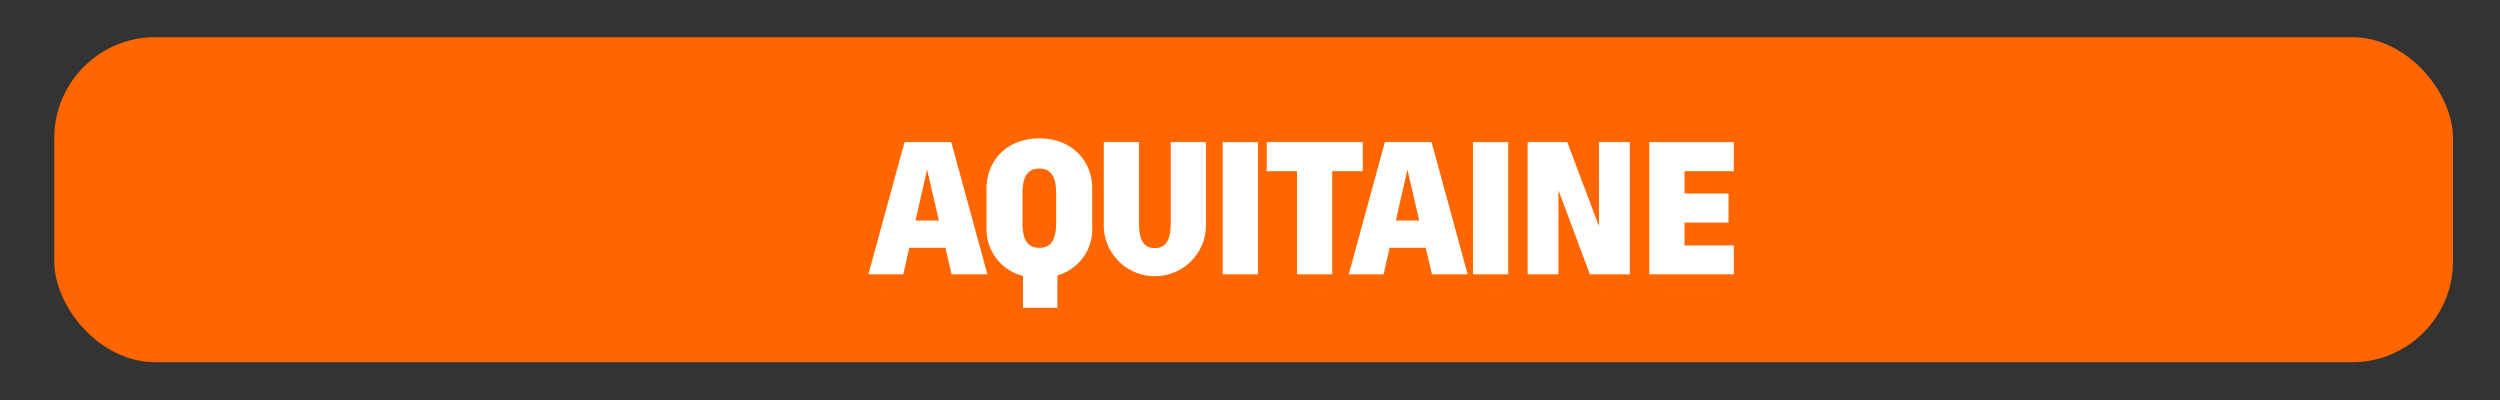
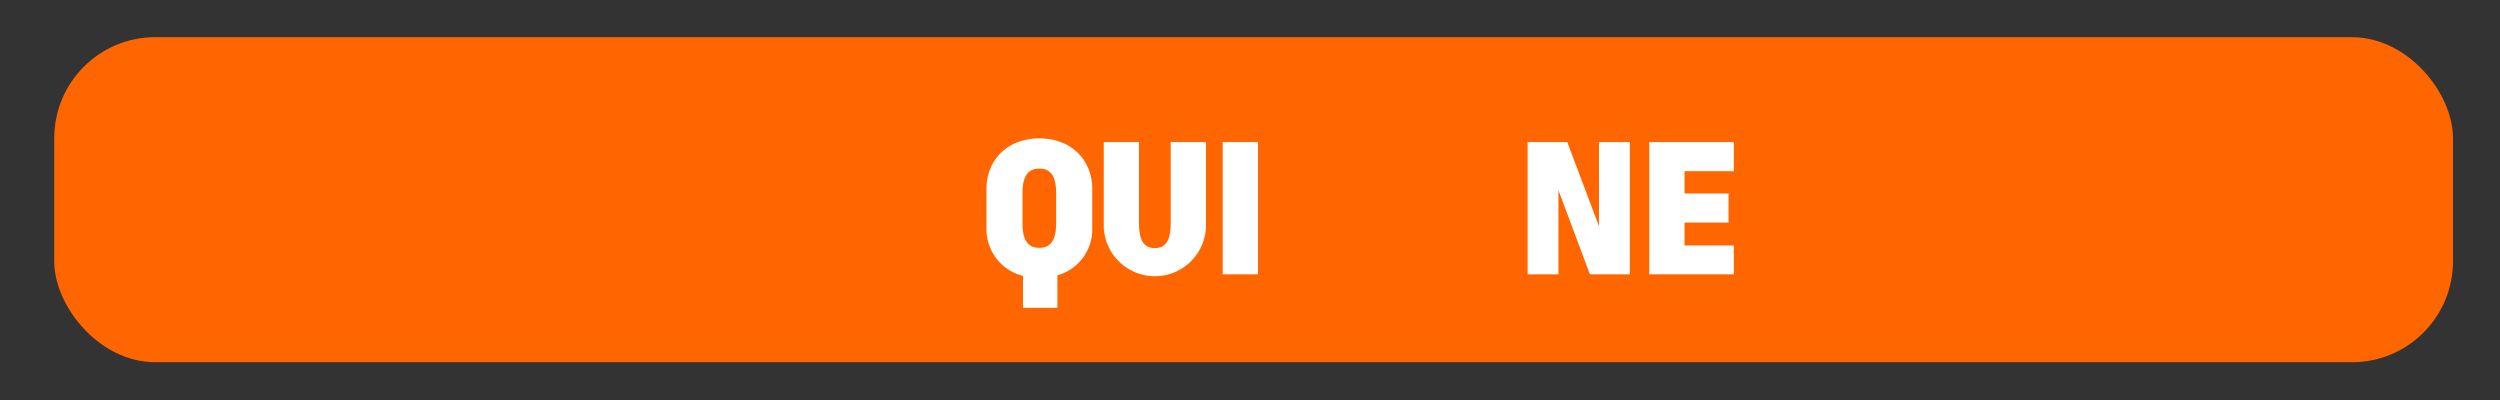
<svg xmlns="http://www.w3.org/2000/svg" id="Calque_1" data-name="Calque 1" viewBox="0 0 297.19 47.55">
  <rect x="0" y="0" width="297.19" height="47.55" fill="#333333" stroke="none" />
  <defs>
    <style>.cls-1{fill:#f60;}.cls-2{fill:#fff;}</style>
  </defs>
  <title>fPlan de travail 1</title>
  <rect class="cls-1" x="6.45" y="4.42" width="285.15" height="38.64" rx="12" ry="12" />
-   <path class="cls-2" d="M112.39,29.46h-4.3l-.71,3.15h-4.15l4.3-15.72h5.55l4.3,15.72h-4.26Zm-3.56-3.24h2.78l-1.4-6.06Z" />
  <path class="cls-2" d="M129.84,22.45v4.61a5.67,5.67,0,0,1-4.14,5.67v3.86h-4.09V32.8a5.73,5.73,0,0,1-4.34-5.74V22.45c0-3.46,2.52-6,6.29-6S129.84,19,129.84,22.45Zm-4.29.52c0-2-.63-2.93-2-2.93s-2,.94-2,2.93v3.56c0,2,.63,2.93,2,2.93s2-.94,2-2.93Z" />
  <path class="cls-2" d="M131.21,27V16.89h4.19v9.6c0,2,.52,3,1.88,3s1.89-1,1.89-3v-9.6h4.19V27a6.08,6.08,0,0,1-12.15,0Z" />
  <path class="cls-2" d="M145.35,16.89h4.19V32.61h-4.19Z" />
-   <path class="cls-2" d="M150.59,16.89H162v3.46h-3.63V32.61h-4.19V20.35h-3.6Z" />
-   <path class="cls-2" d="M169.49,29.46h-4.3l-.71,3.15h-4.15l4.3-15.72h5.55l4.29,15.72h-4.25Zm-3.56-3.24h2.78l-1.4-6.06Z" />
-   <path class="cls-2" d="M175.1,16.89h4.19V32.61H175.1Z" />
  <path class="cls-2" d="M185.26,22.61v10H181.6V16.89h4.71l3.77,10v-10h3.67V32.61H189Z" />
  <path class="cls-2" d="M206.11,32.61H196.06V16.89h10.05v3.46h-5.86V23h5.23v3.46h-5.23v2.72h5.86Z" />
</svg>